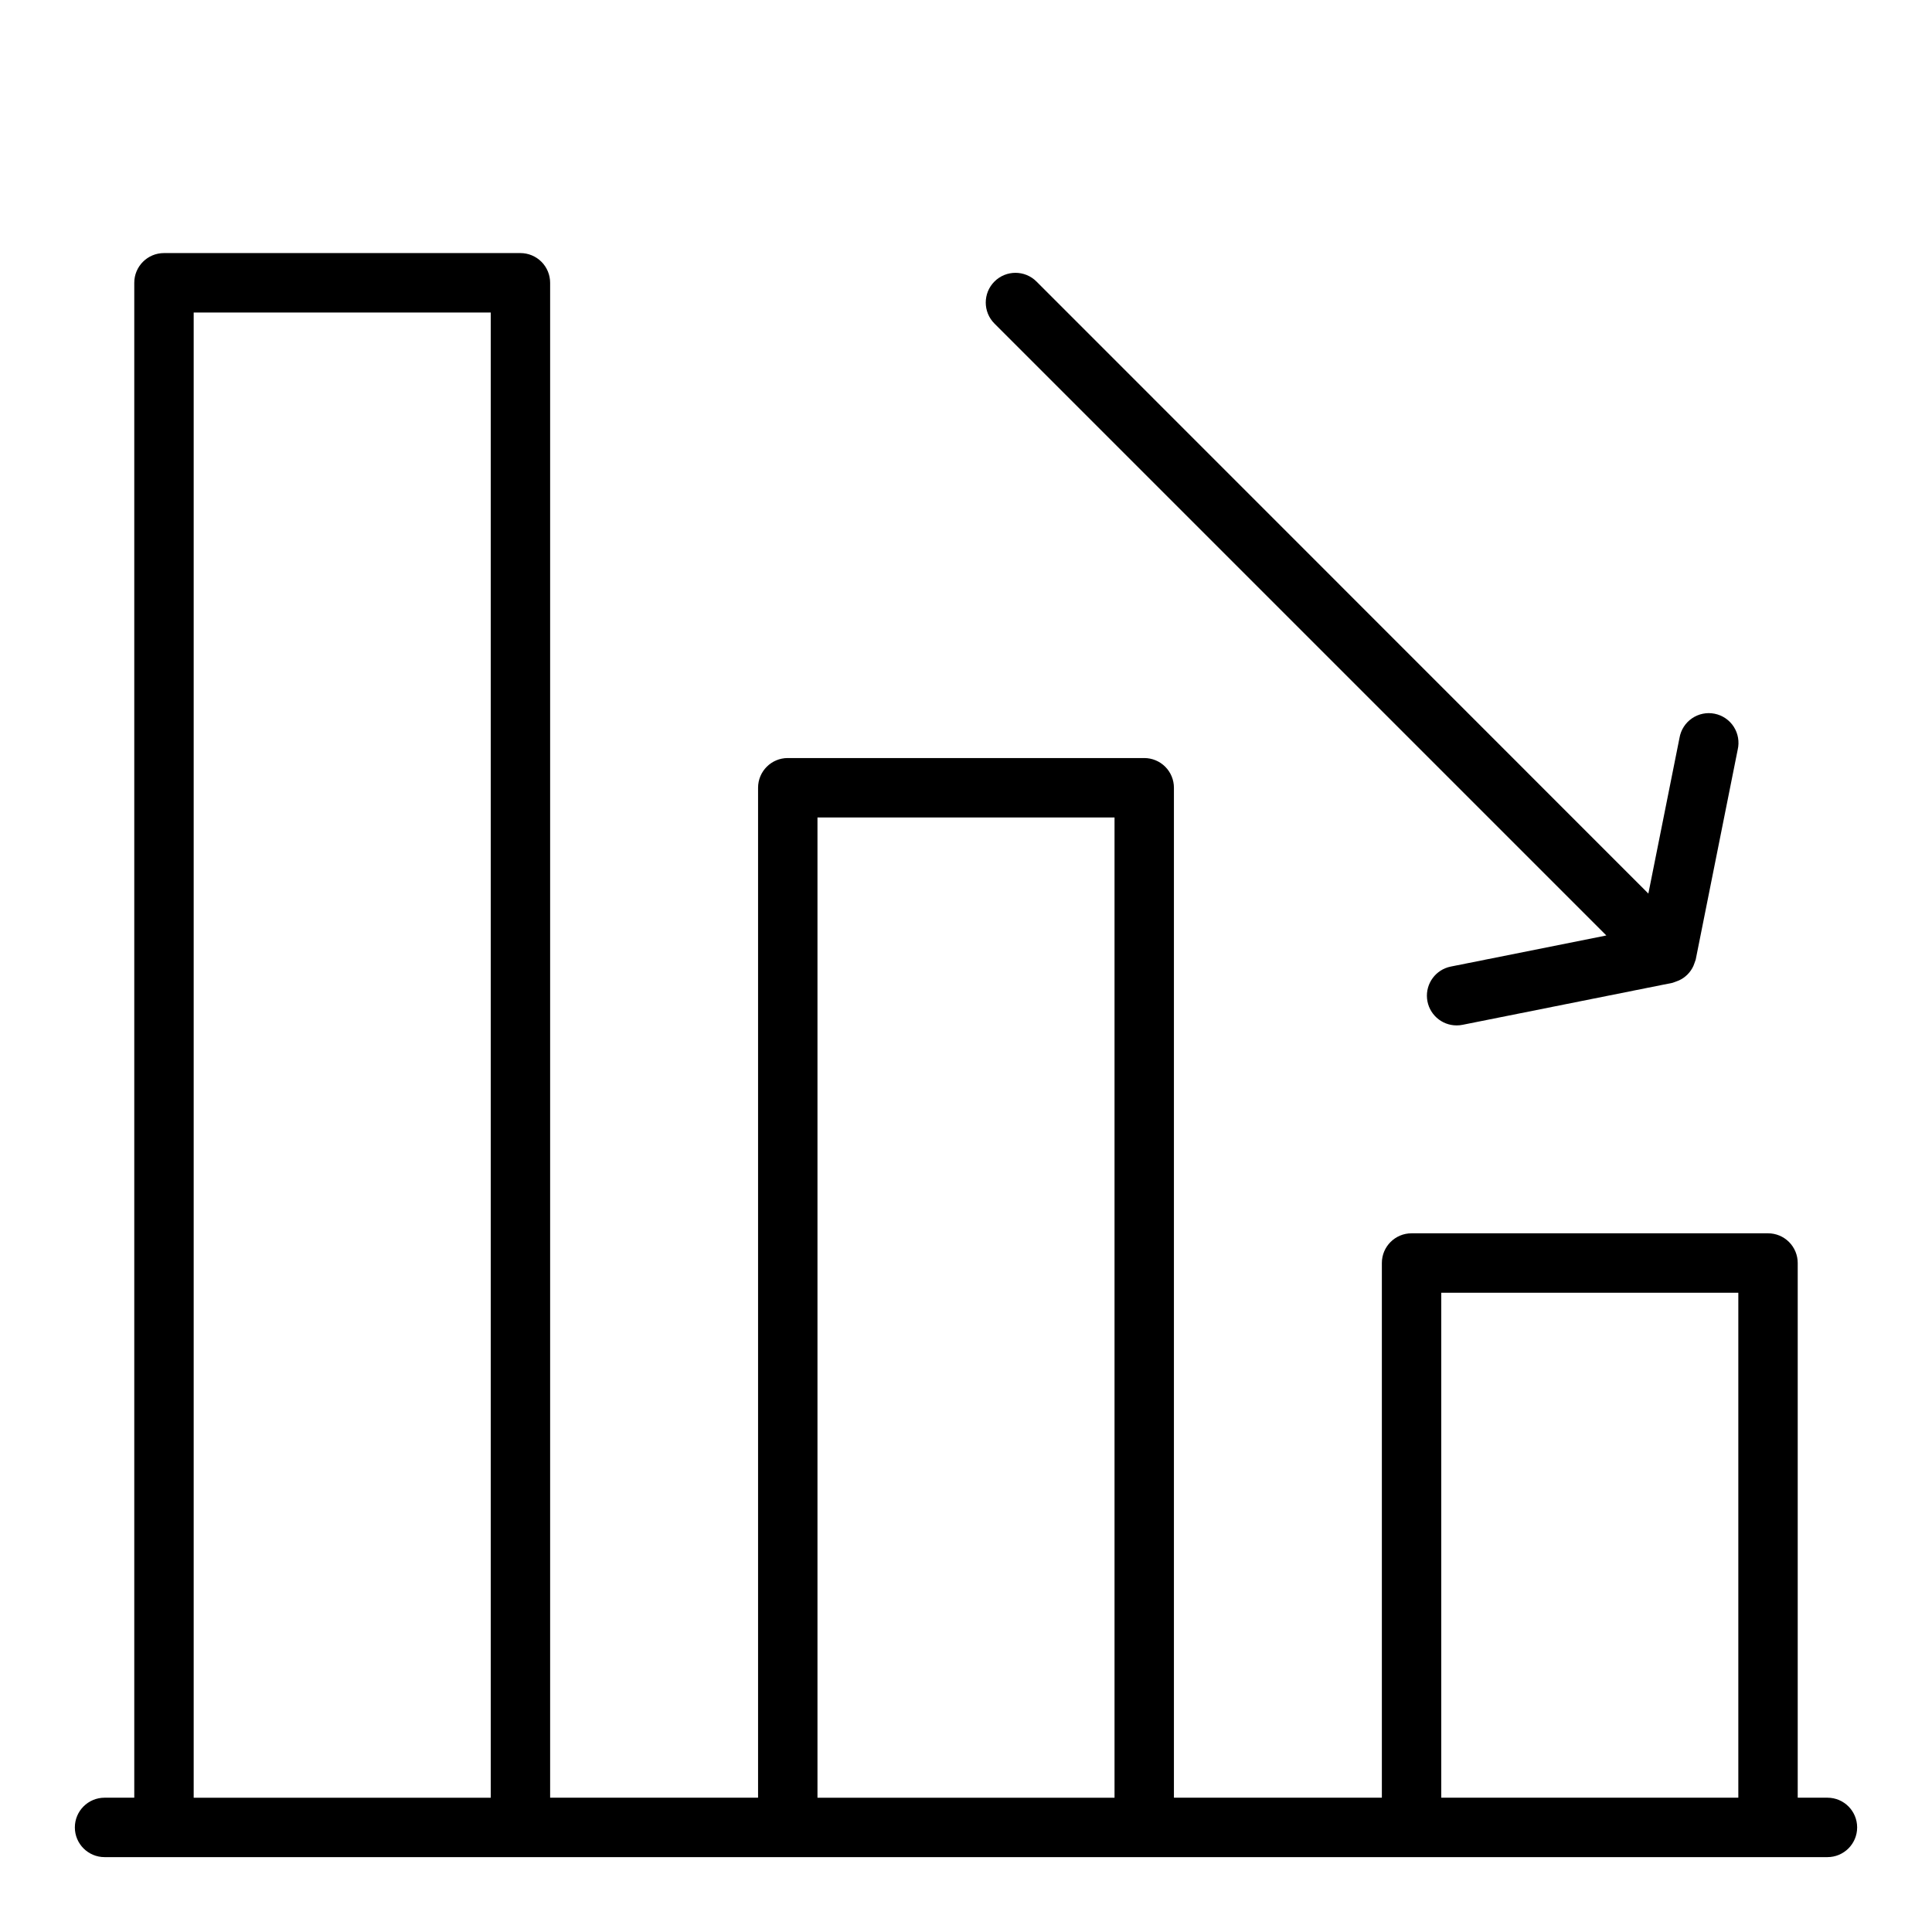
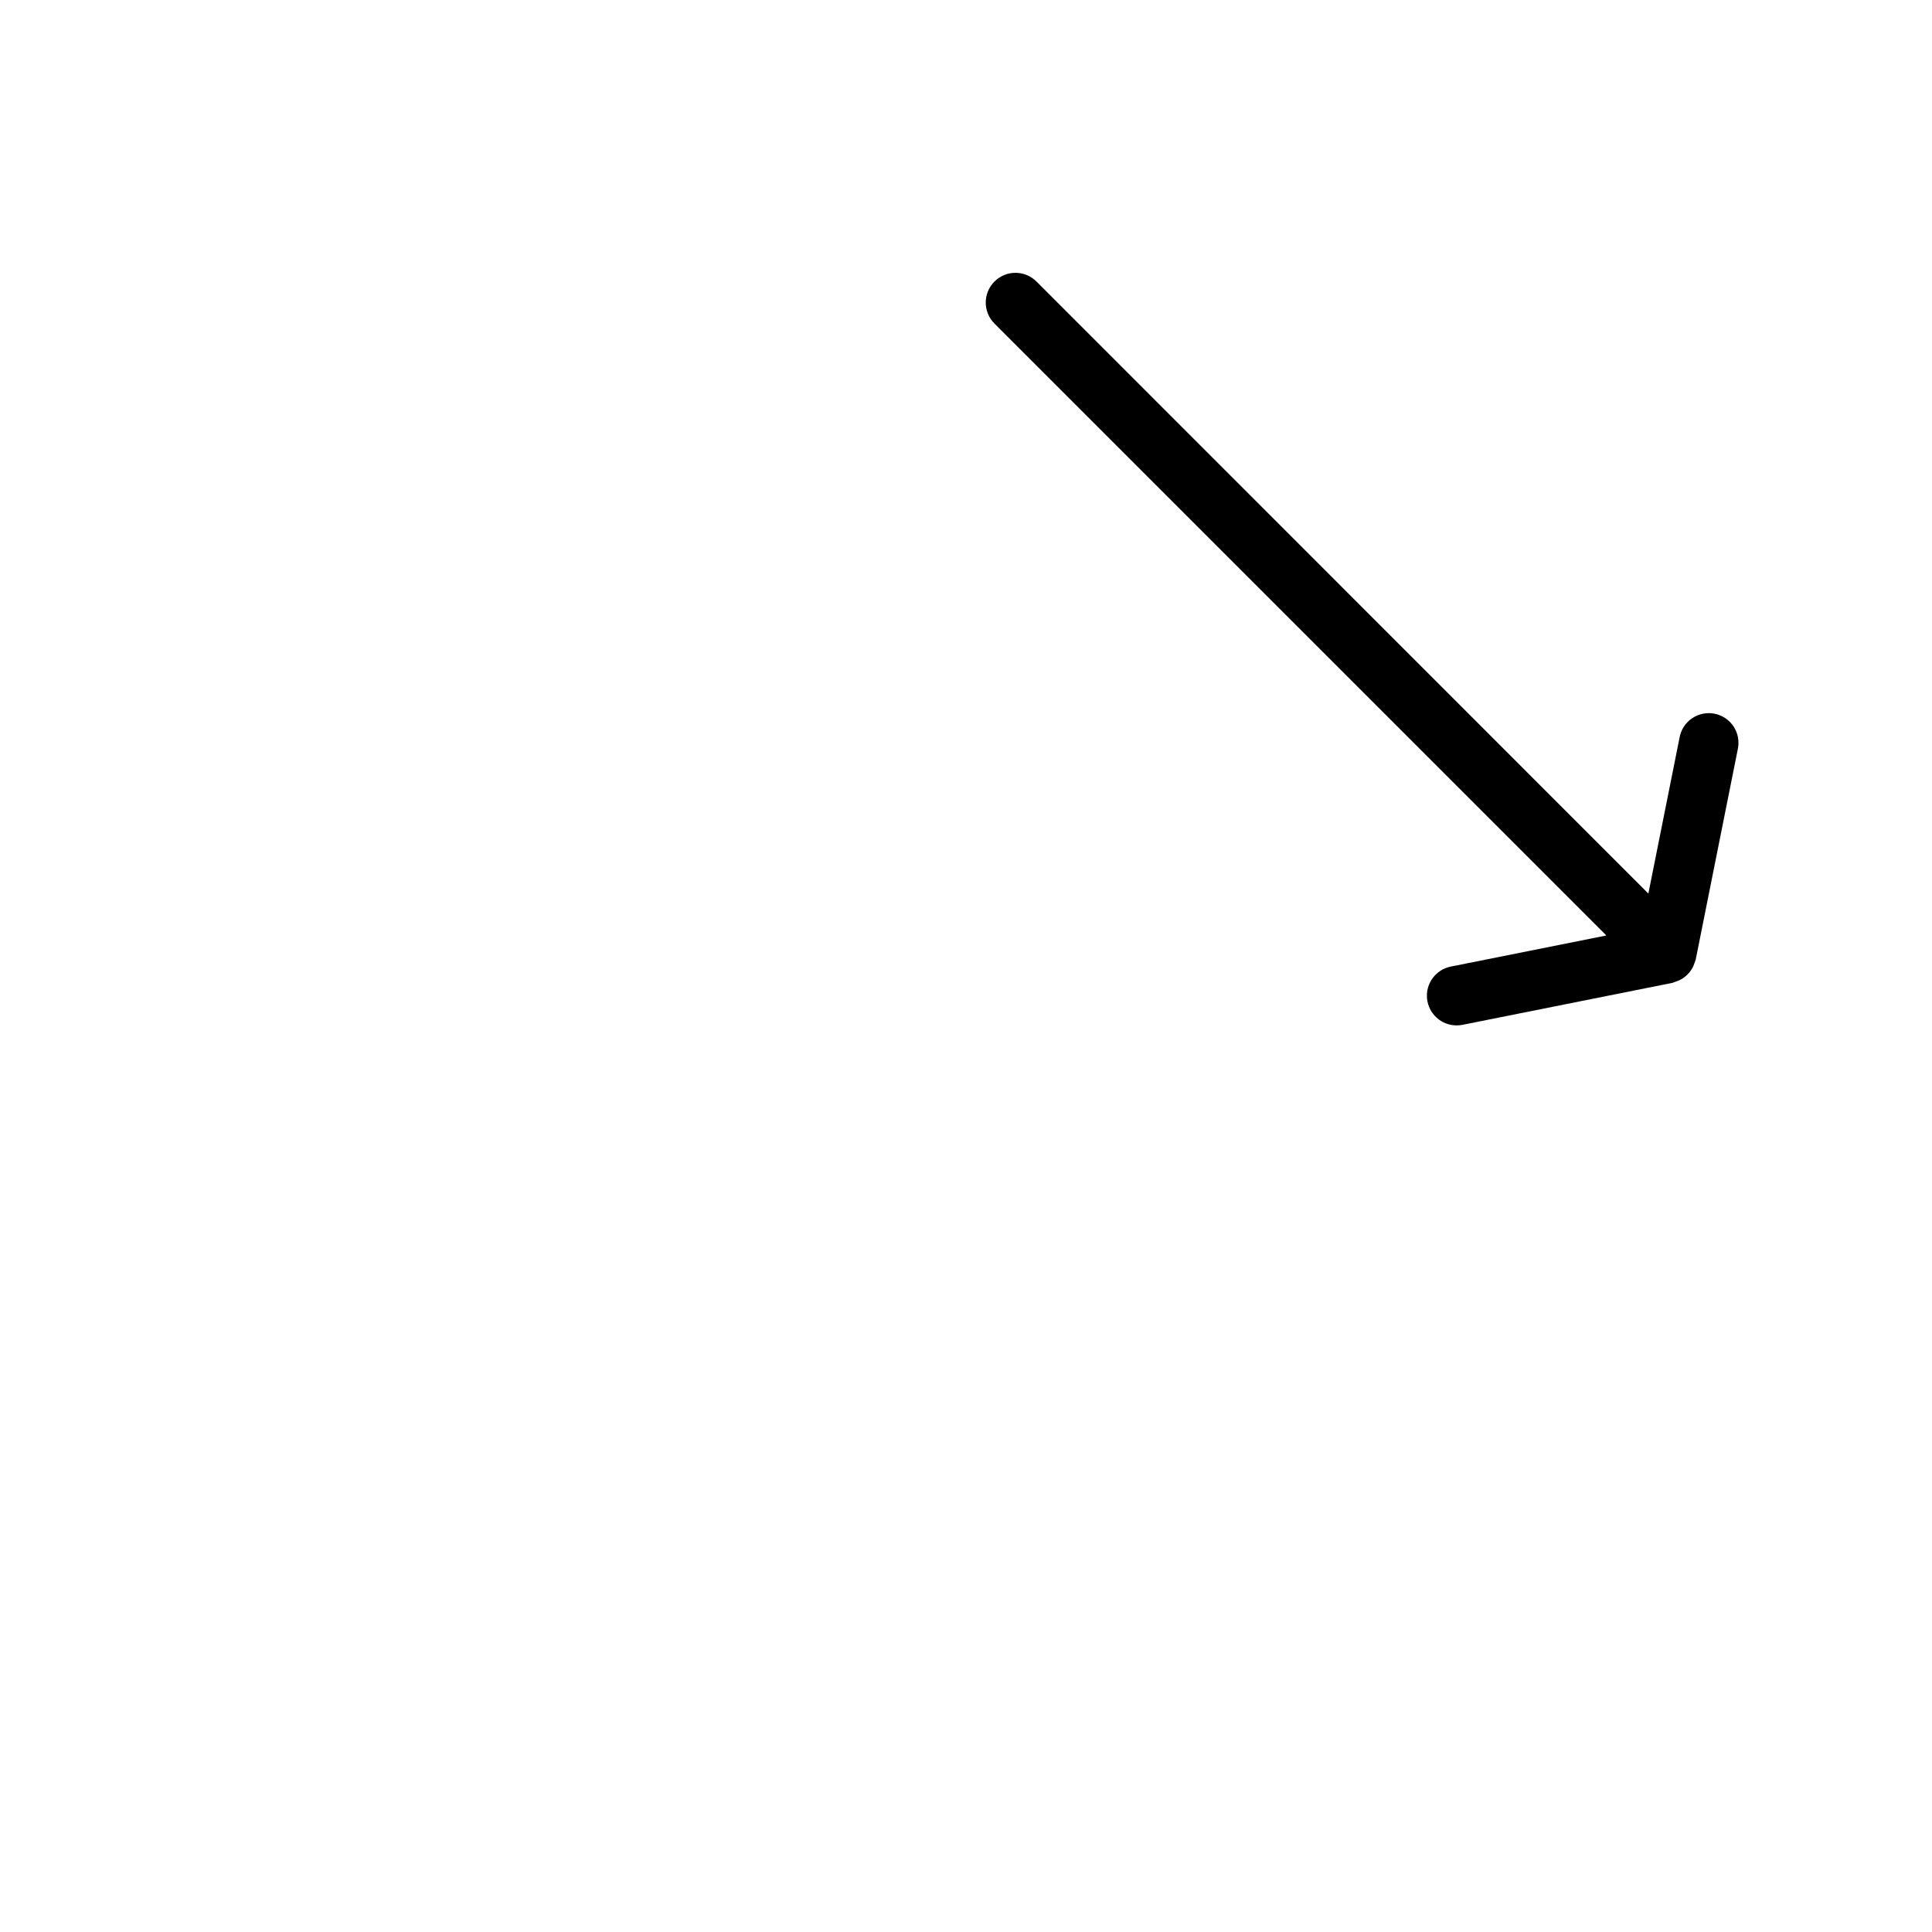
<svg xmlns="http://www.w3.org/2000/svg" fill="#000000" width="800px" height="800px" version="1.1" viewBox="144 144 512 512">
  <g>
    <path d="m418.68 218.61c-3.078-3.078-8.062-3.078-11.141 0-3.074 3.074-3.074 8.062 0 11.137l162.16 162.16-41.25 8.25c-3.961 0.805-6.672 4.481-6.266 8.504 0.406 4.023 3.797 7.086 7.84 7.082 0.531 0.004 1.059-0.051 1.574-0.156l55.664-11.133c0.555-0.199 1.109-0.406 1.66-0.621 1.707-0.773 3.07-2.137 3.844-3.84 0.113-0.258 0.211-0.52 0.297-0.789 0.121-0.289 0.227-0.586 0.316-0.891l11.133-55.664v0.004c0.48-2.078 0.105-4.258-1.047-6.051s-2.984-3.039-5.074-3.457c-2.09-0.422-4.258 0.027-6.012 1.234-1.754 1.207-2.945 3.078-3.297 5.18l-8.25 41.25z" />
-     <path d="m628.29 620.41h-7.875v-141.7c0-2.086-0.828-4.09-2.305-5.566-1.477-1.477-3.477-2.305-5.566-2.305h-94.465c-4.348 0-7.871 3.523-7.871 7.871v141.7h-55.105v-267.65c0-2.086-0.828-4.09-2.305-5.566-1.477-1.477-3.477-2.305-5.566-2.305h-94.465c-4.348 0-7.871 3.523-7.871 7.871v267.65h-55.105v-401.47c0-2.086-0.828-4.09-2.305-5.566s-3.477-2.305-5.566-2.305h-94.465c-4.348 0-7.871 3.523-7.871 7.871v401.47h-7.871c-4.348 0-7.875 3.527-7.875 7.875 0 4.348 3.527 7.871 7.875 7.871h456.58c4.348 0 7.871-3.523 7.871-7.871 0-4.348-3.523-7.875-7.871-7.875zm-102.34-133.82h78.723v133.82h-78.723zm-165.31-125.95h78.723v259.78h-78.723zm-165.31-133.82h78.723v393.6h-78.723z" />
  </g>
</svg>